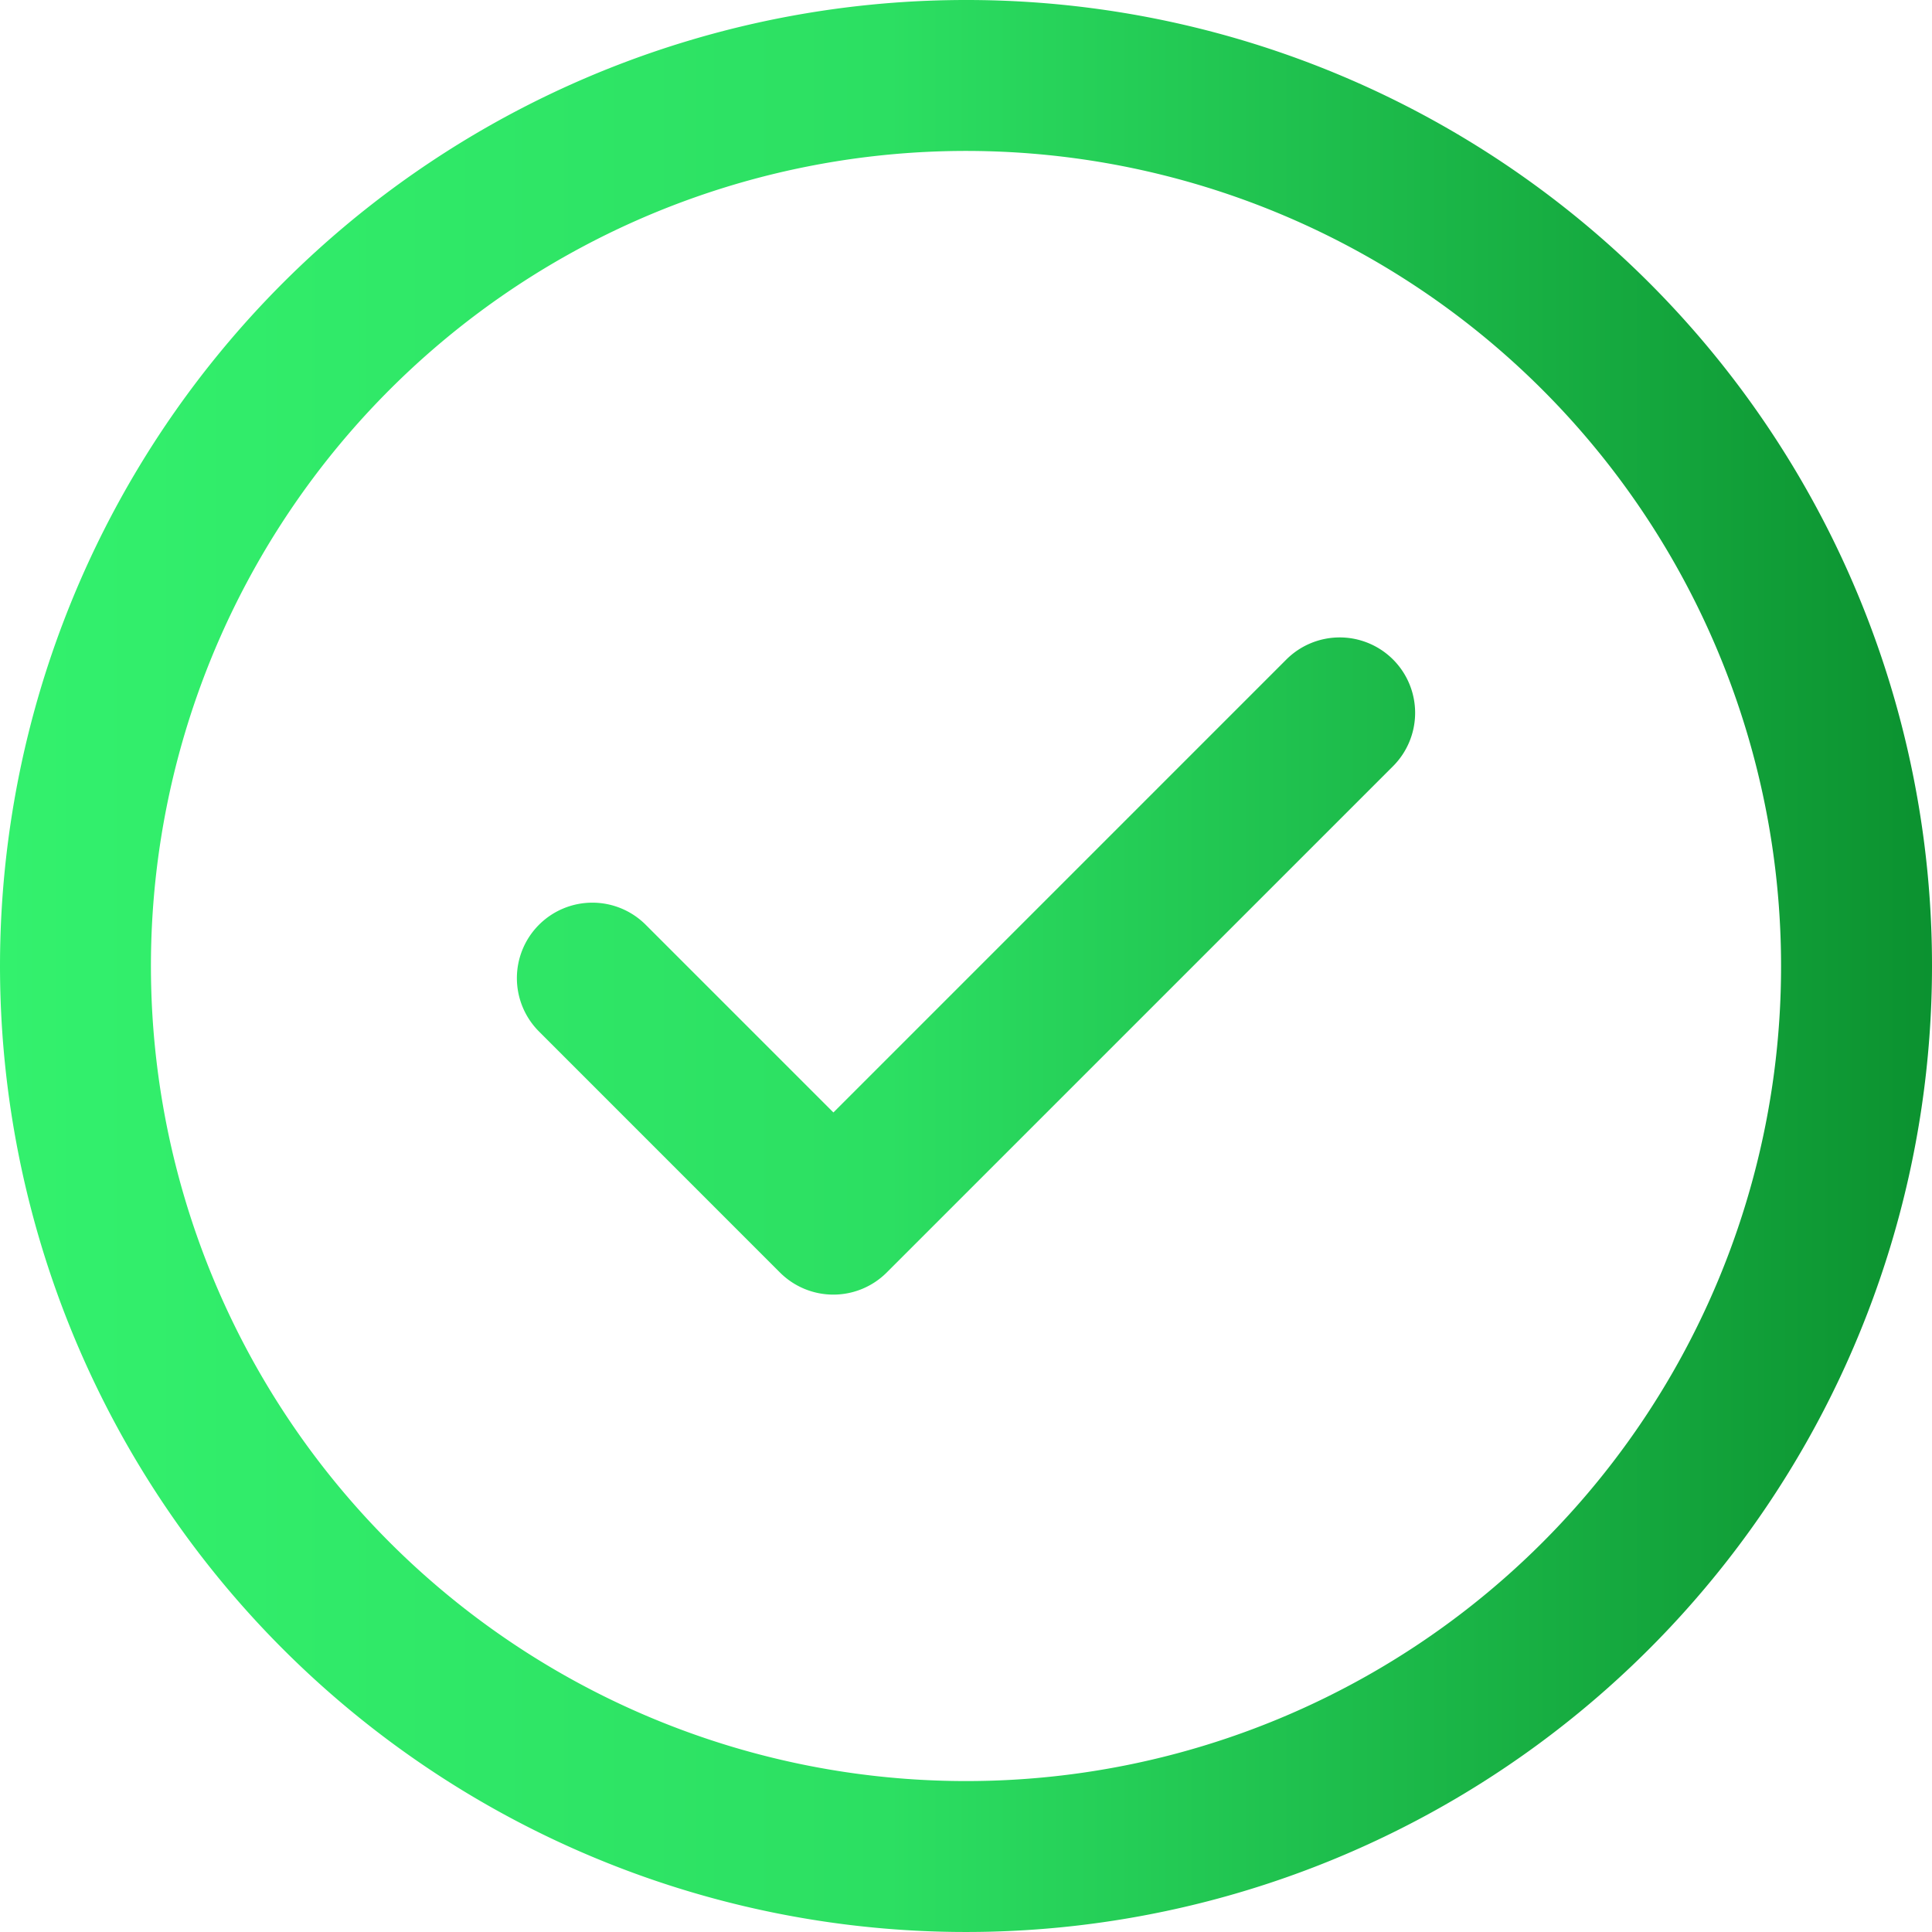
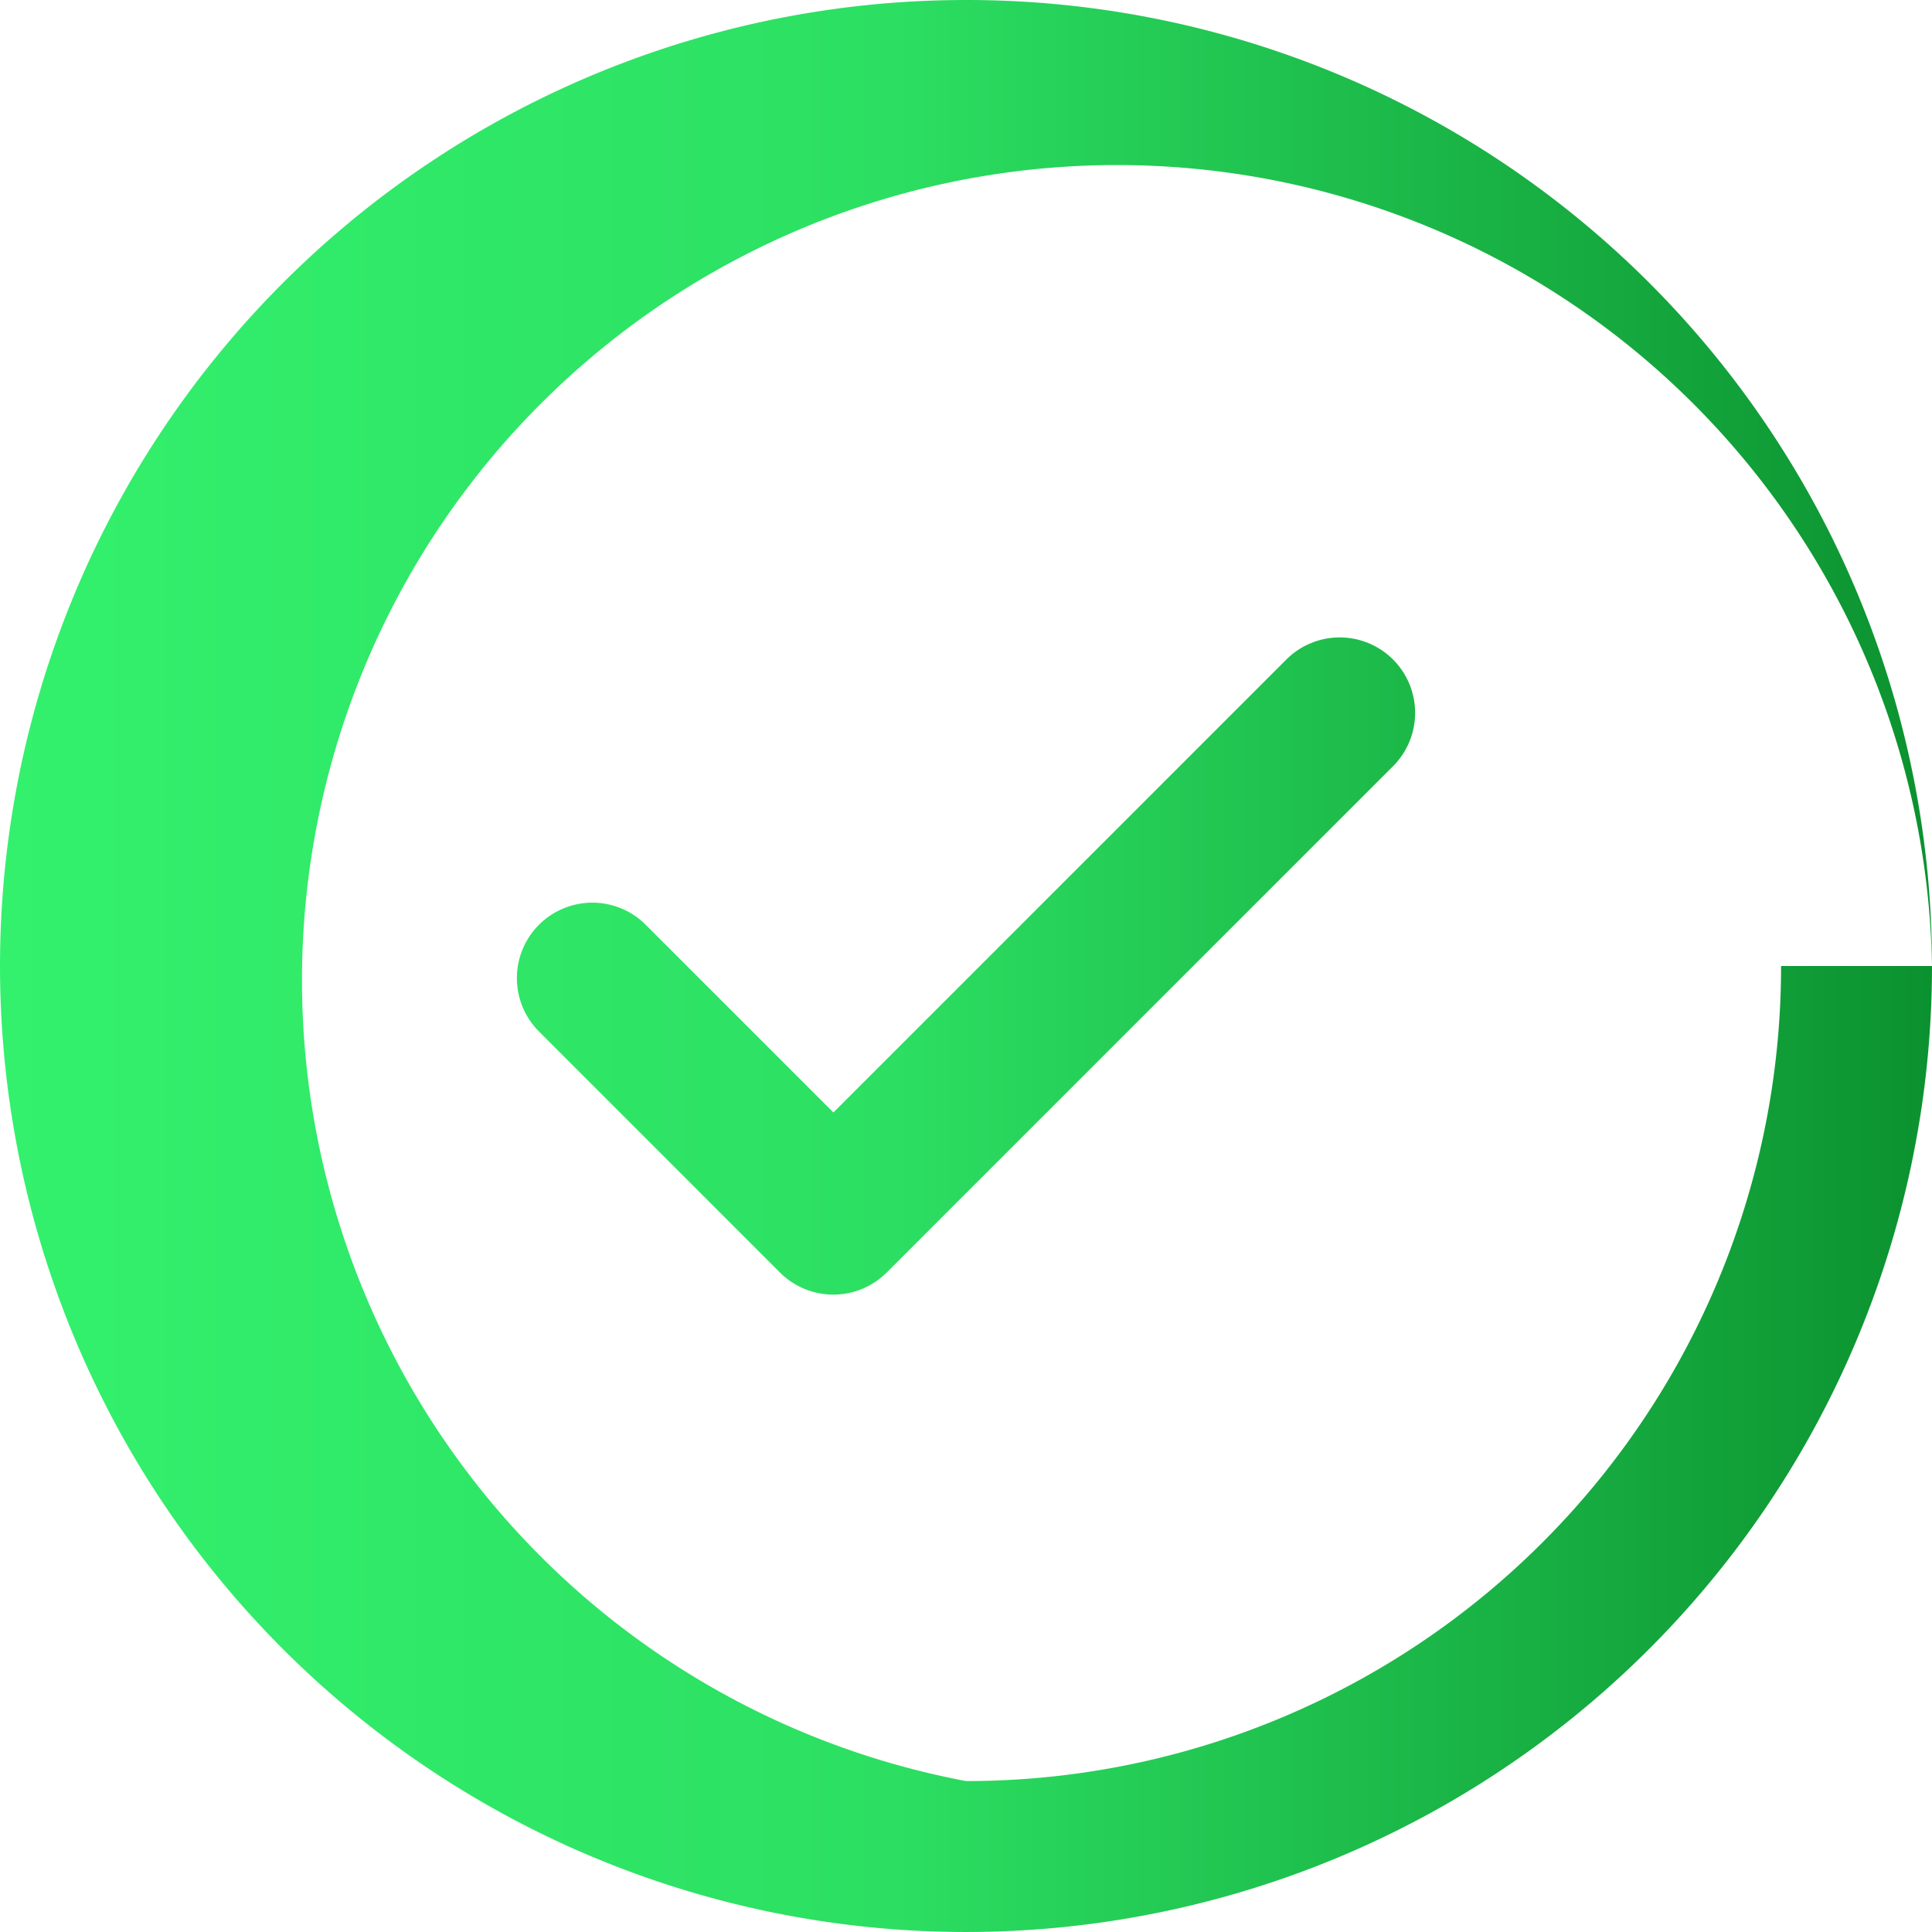
<svg xmlns="http://www.w3.org/2000/svg" width="250.133" height="250.133" viewBox="0 0 250.133 250.133">
  <defs>
    <linearGradient id="linear-gradient" y1="0.5" x2="1" y2="0.5" gradientUnits="objectBoundingBox">
      <stop offset="0" stop-color="#33f16d" />
      <stop offset="0.46" stop-color="#2cdf62" />
      <stop offset="1" stop-color="#0b912f" />
    </linearGradient>
  </defs>
-   <path id="check-mark" d="M180.352,85.382a9.77,9.77,0,0,1,0,13.818L114.8,164.751a9.773,9.773,0,0,1-13.818,0l-31.2-31.206A9.77,9.77,0,0,1,83.6,119.729l24.3,24.3,58.64-58.642A9.773,9.773,0,0,1,180.352,85.382Zm69.781,39.684A125.066,125.066,0,1,1,125.066,0,125,125,0,0,1,250.133,125.066Zm-19.542,0A105.525,105.525,0,1,0,125.066,230.591,105.467,105.467,0,0,0,230.591,125.066Zm0,0" fill="url(#linear-gradient)" />
+   <path id="check-mark" d="M180.352,85.382a9.77,9.77,0,0,1,0,13.818L114.8,164.751a9.773,9.773,0,0,1-13.818,0l-31.2-31.206A9.77,9.77,0,0,1,83.6,119.729l24.3,24.3,58.64-58.642A9.773,9.773,0,0,1,180.352,85.382Zm69.781,39.684A125.066,125.066,0,1,1,125.066,0,125,125,0,0,1,250.133,125.066ZA105.525,105.525,0,1,0,125.066,230.591,105.467,105.467,0,0,0,230.591,125.066Zm0,0" fill="url(#linear-gradient)" />
</svg>